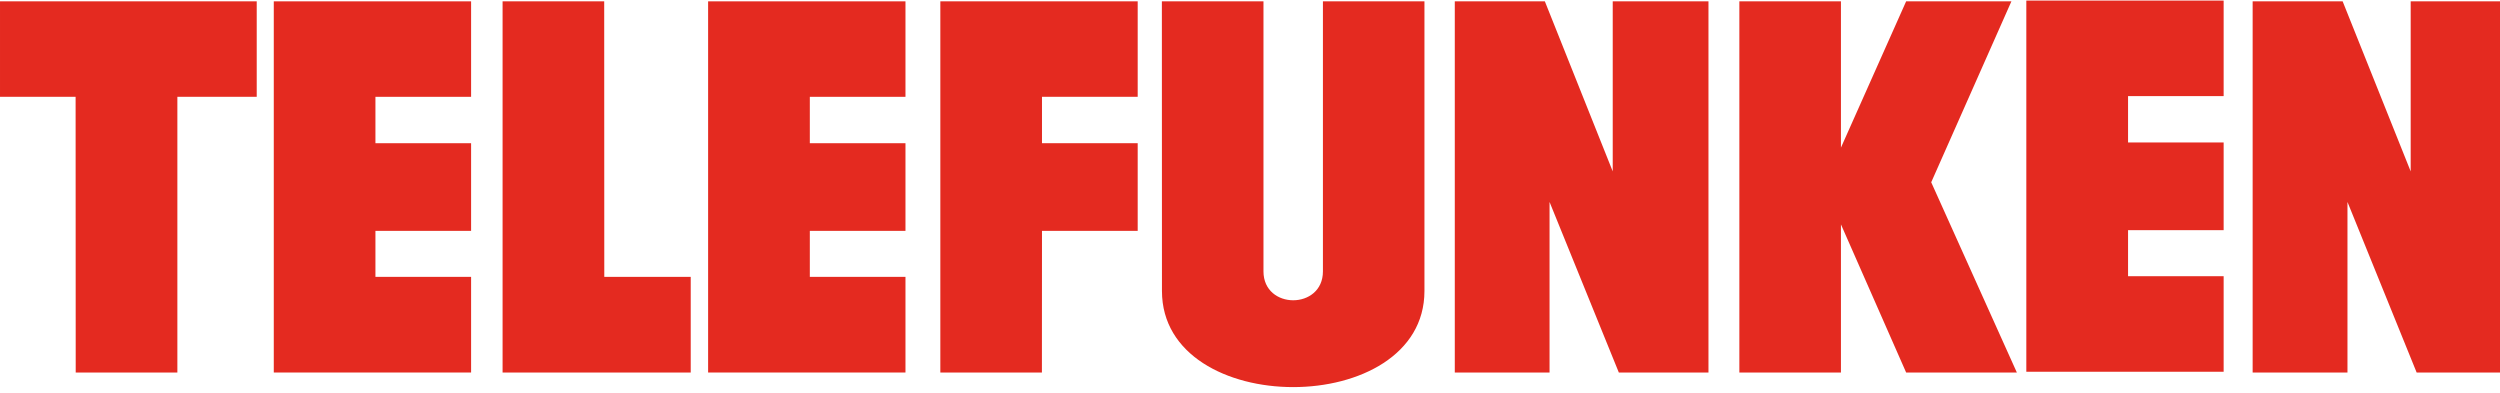
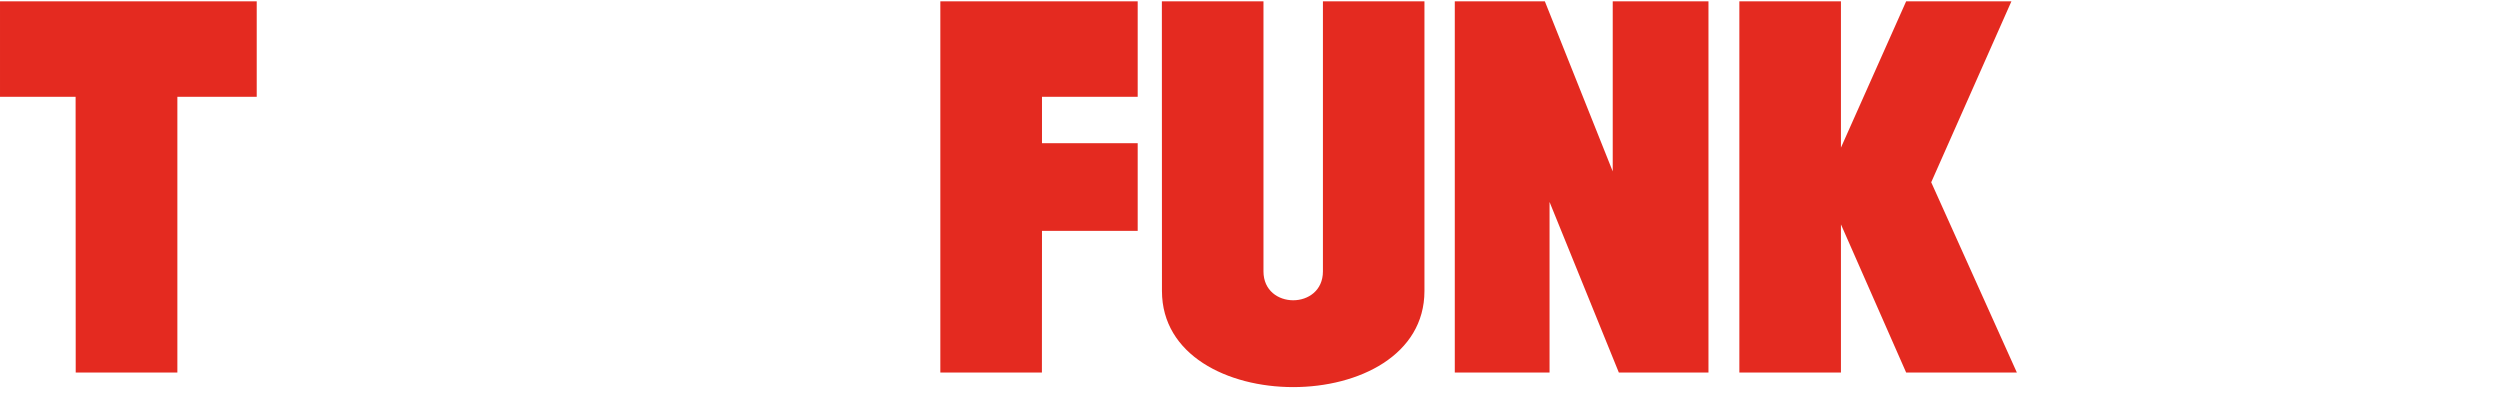
<svg xmlns="http://www.w3.org/2000/svg" clip-rule="evenodd" fill-rule="evenodd" stroke-linejoin="round" stroke-miterlimit="2" version="1.1" viewBox="0 0 248 39" xml:space="preserve">
  <g transform="translate(-197.25 -1087.3)">
    <g transform="matrix(.128 0 0 .128 197.25 1087.3)">
-       <path d="m212.18 1.045h152.92v73.989h-74.141v35.961h74.141v67.929h-74.141v35.645h74.141v74.13h-152.92v-287.65z" fill="#e42a20" />
-     </g>
+       </g>
    <g transform="matrix(.128 0 0 .128 197.25 1087.3)">
      <path d="m0 1.045h198.96v73.989h-61.502v213.66h-78.788l-0.077-213.66h-58.595v-73.989z" fill="#e42a20" />
    </g>
    <g transform="matrix(.128 0 0 .128 197.25 1087.3)">
-       <path d="m389.5 1.045h78.756l0.068 213.52h66.986v74.13h-145.81v-287.65z" fill="#e42a20" />
-     </g>
+       </g>
    <g transform="matrix(.128 0 0 .128 197.25 1087.3)">
-       <path d="m548.79 1.045h152.95v73.989h-74.132v35.961h74.132v67.929h-74.132v35.645h74.132v74.13h-152.95v-287.65z" fill="#e42a20" />
-     </g>
+       </g>
    <g transform="matrix(.128 0 0 .128 197.25 1087.3)">
      <path d="m1348 1.045h78.73v113.37l50.53-113.37h81.58l-62.15 140.22 66.37 147.43h-85.8l-50.53-114.8v114.8h-78.73v-287.65z" fill="#e42a20" />
    </g>
    <g transform="matrix(.128 0 0 .128 197.25 1087.3)">
-       <path d="m1570.4 0.446h152.92v74.041h-74.08v35.929h74.08v67.961h-74.08v35.69h74.08v74.042h-152.92v-287.66z" fill="#e42a20" />
-     </g>
+       </g>
    <g transform="matrix(.128 0 0 .128 197.25 1087.3)">
-       <path d="m1745.8 1.045h69.75l52.73 131.79v-131.79h74.13v287.65h-69.51l-53.61-132.18v132.18h-73.49v-287.65z" fill="#e42a20" />
-     </g>
+       </g>
    <g transform="matrix(.128 0 0 .128 197.25 1087.3)">
      <path d="m728.76 1.045h152.95v73.989h-74.169v35.961h74.169v67.929h-74.169l-0.065 109.78h-78.716v-287.65zm171.69 0 0.068 224.48c0 99.305 203.43 99.305 203.43 0v-224.48h-78.68v209.27c0 29.864-46.077 29.864-46.077 0v-209.27h-78.741zm227.01 0v287.65h73.44v-132.18l53.69 132.18h69.47v-287.65h-74.2v131.79l-52.6-131.79h-69.8z" fill="#e42a20" />
    </g>
  </g>
</svg>